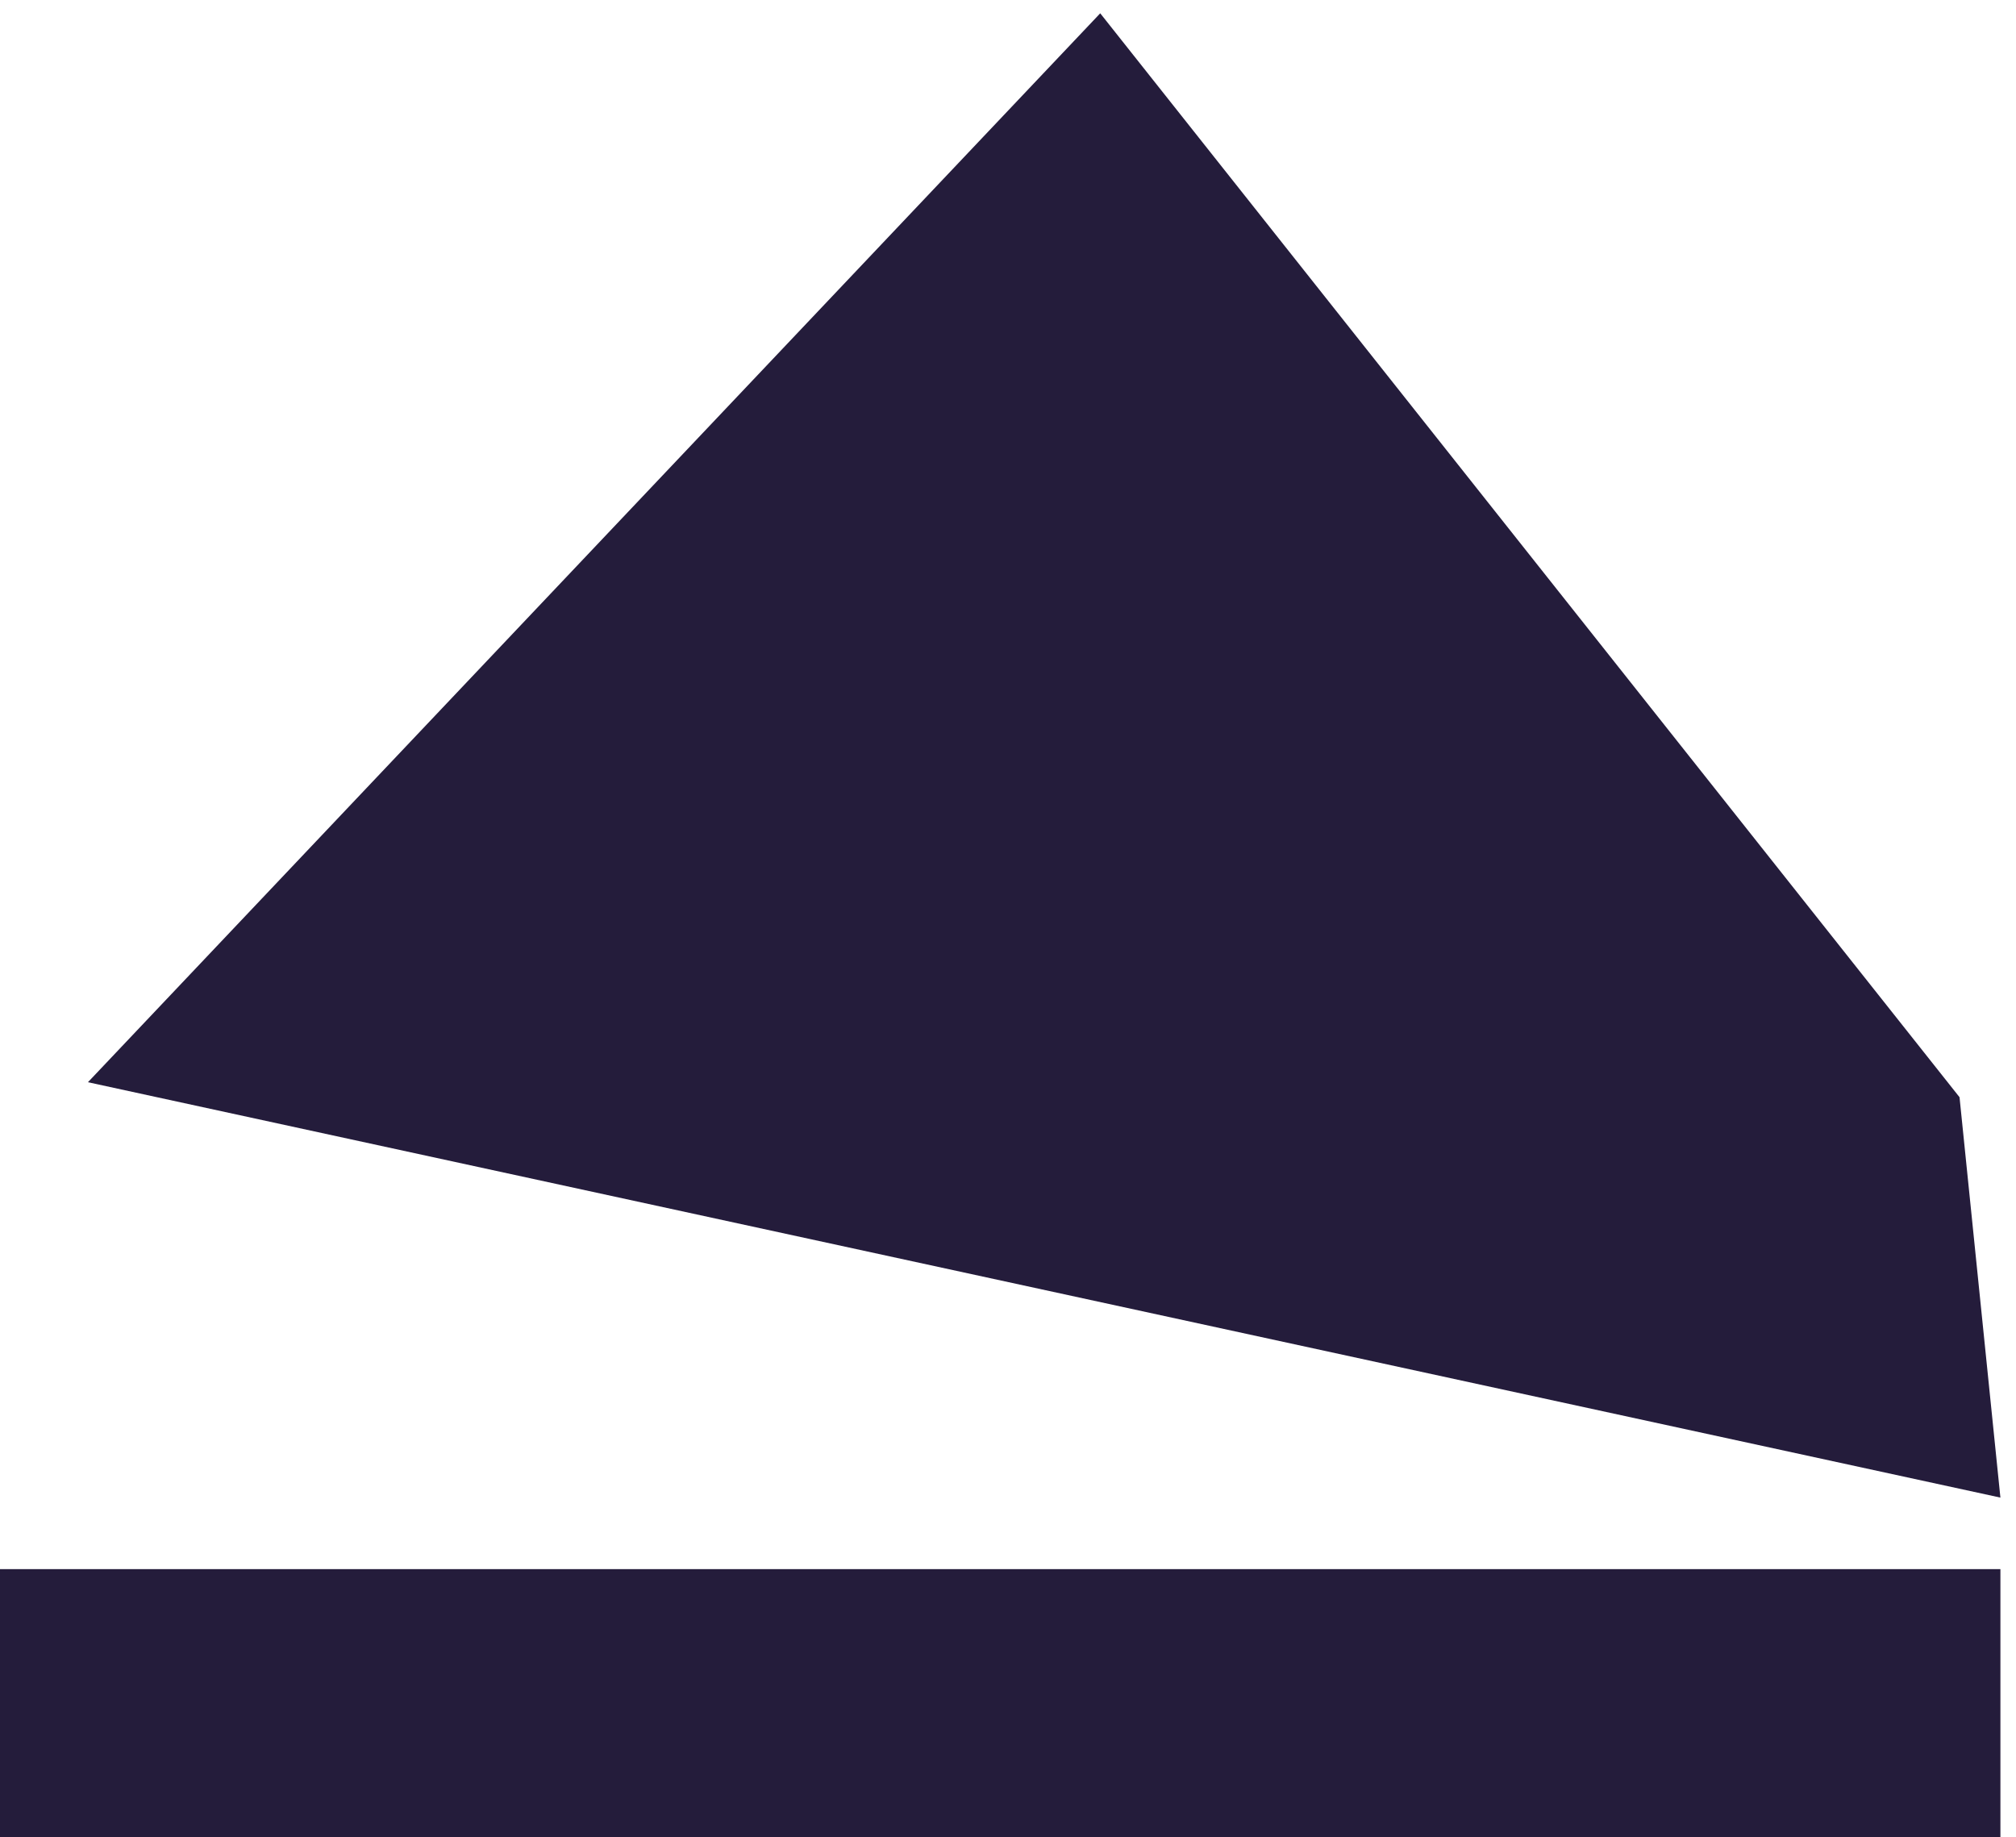
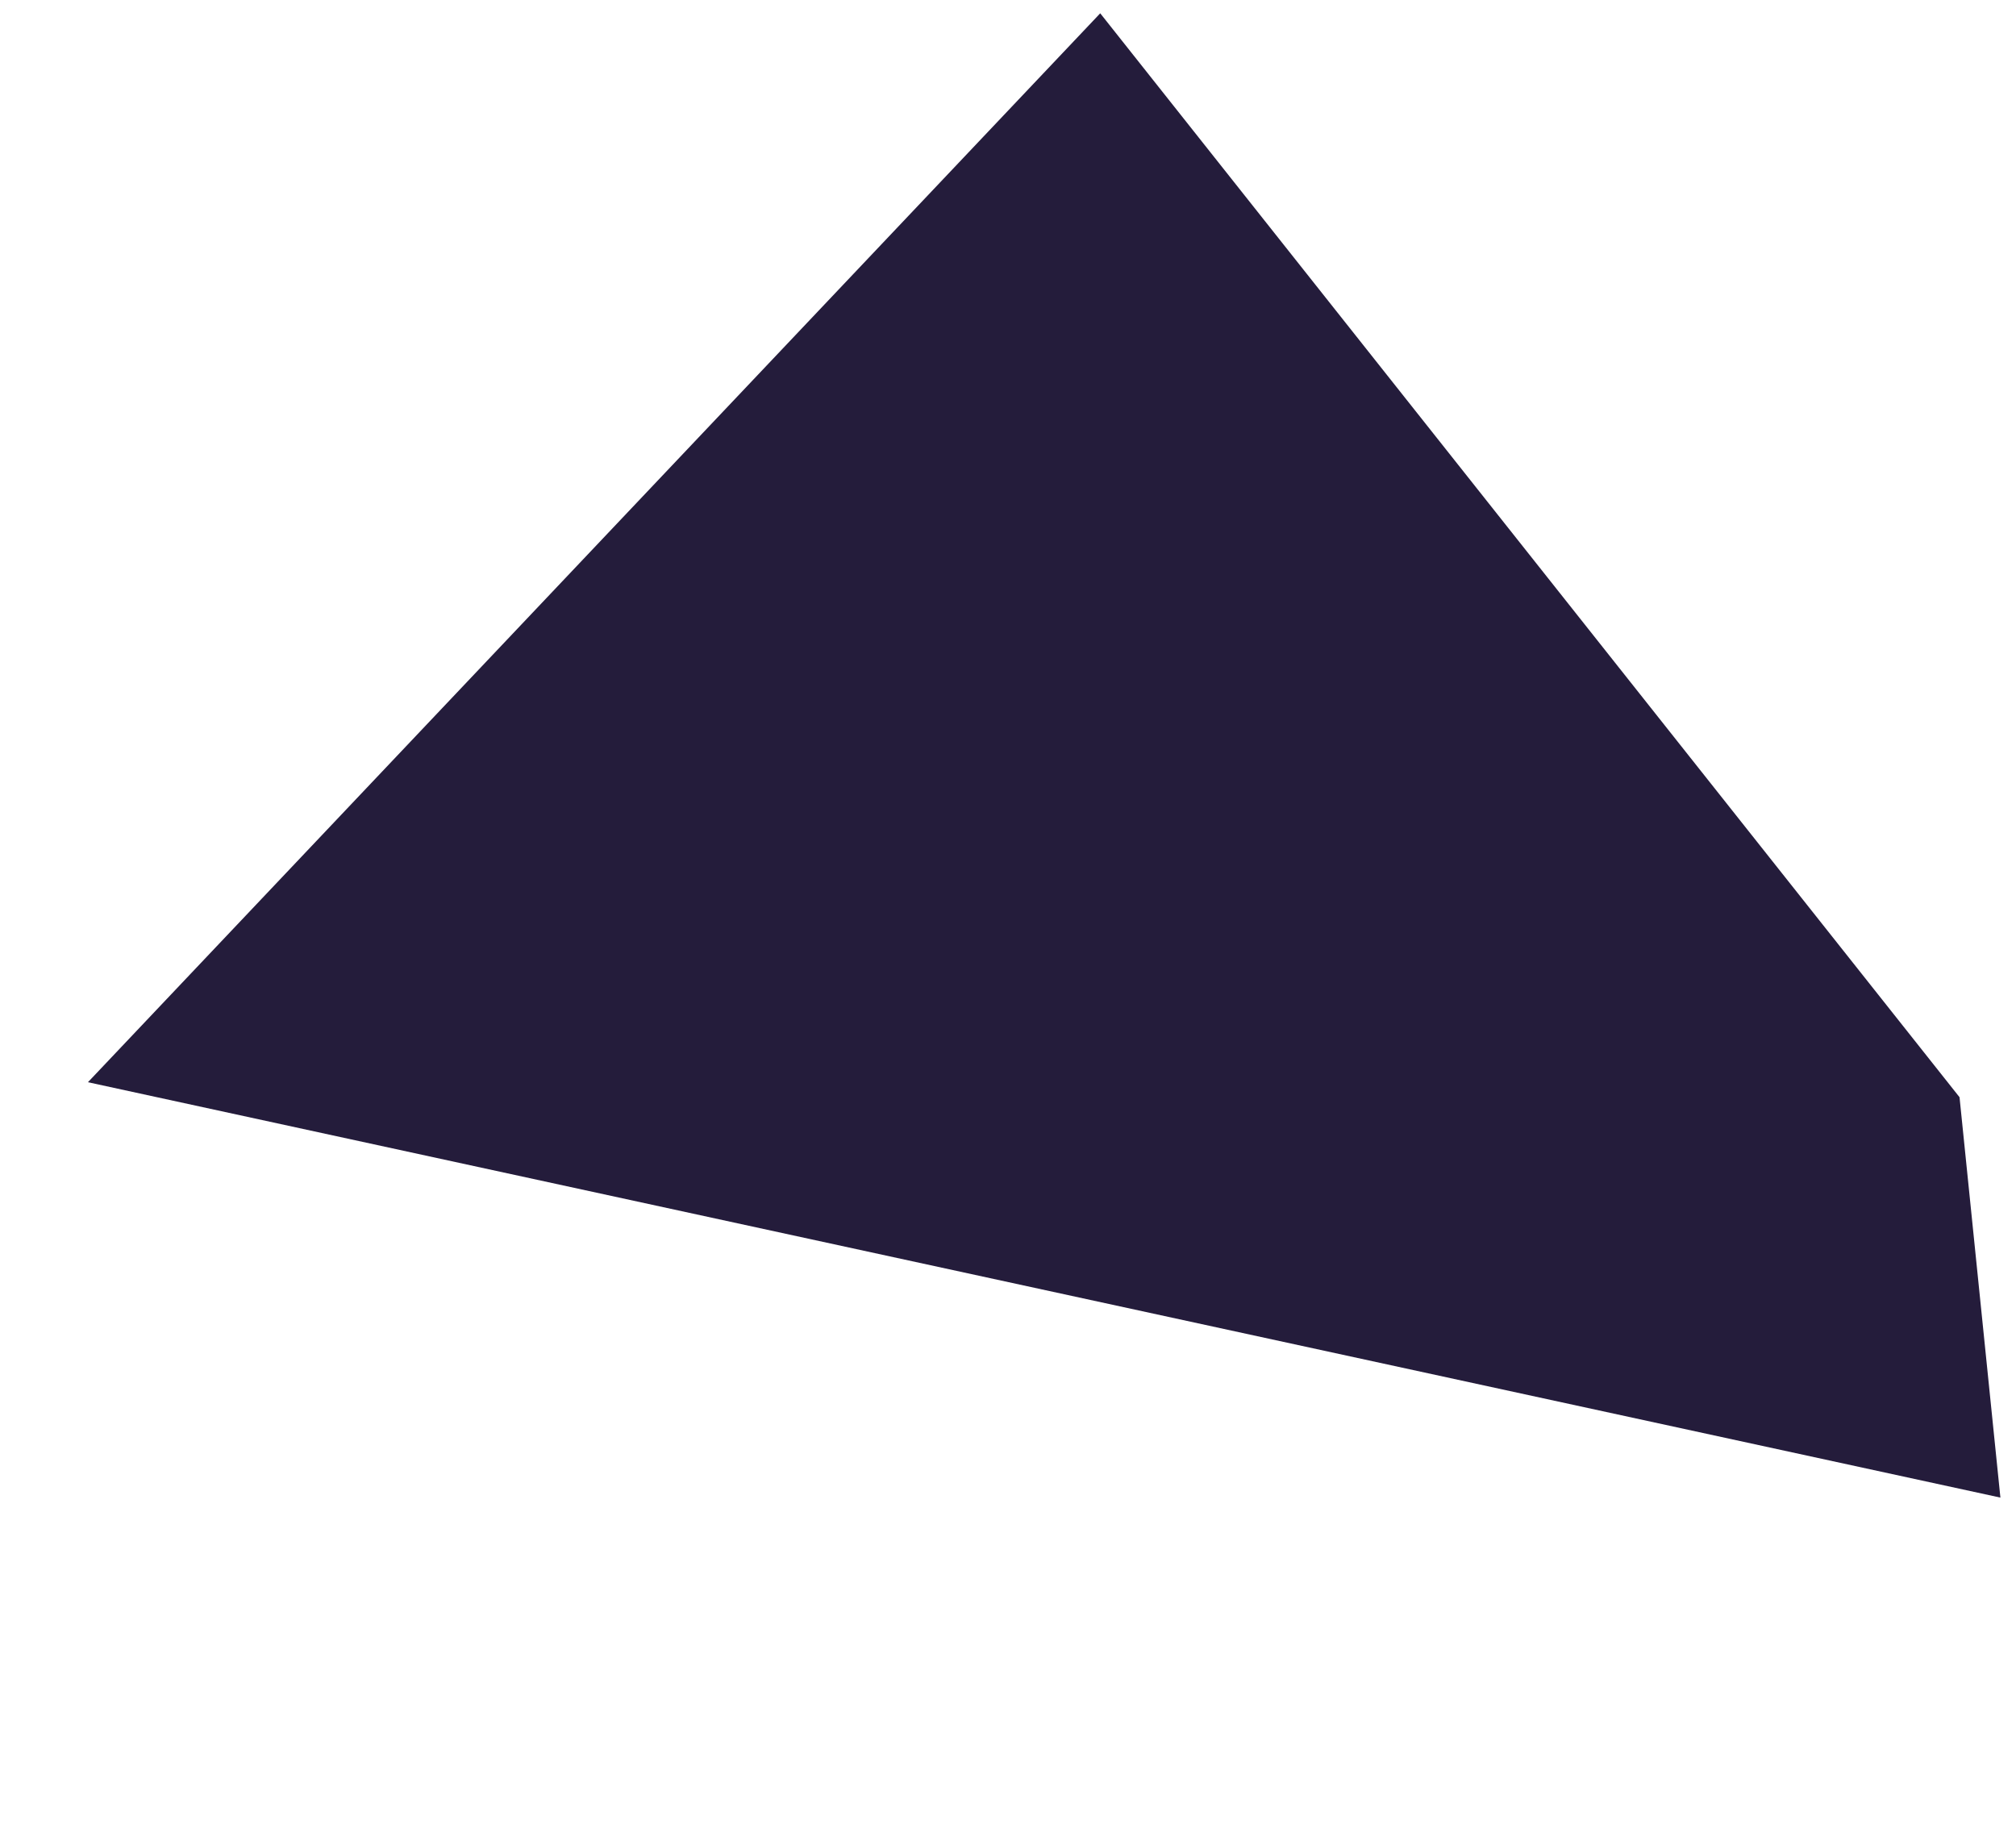
<svg xmlns="http://www.w3.org/2000/svg" width="79" height="72" viewBox="0 0 79 72" fill="none">
  <g clip-path="url(#clip0_17_28)">
    <path fill-rule="evenodd" clip-rule="evenodd" d="M78.389 58.685L76.787 42.995L43.114 0.521L3.446 42.408L78.389 58.685Z" fill="#241C3B" />
-     <path fill-rule="evenodd" clip-rule="evenodd" d="M78.389 72V61.488H0V72H78.389Z" fill="#241C3B" />
  </g>
  <defs>
    <clipPath id="clip0_17_28">
      <rect width="79" height="72" fill="white" />
    </clipPath>
  </defs>
</svg>